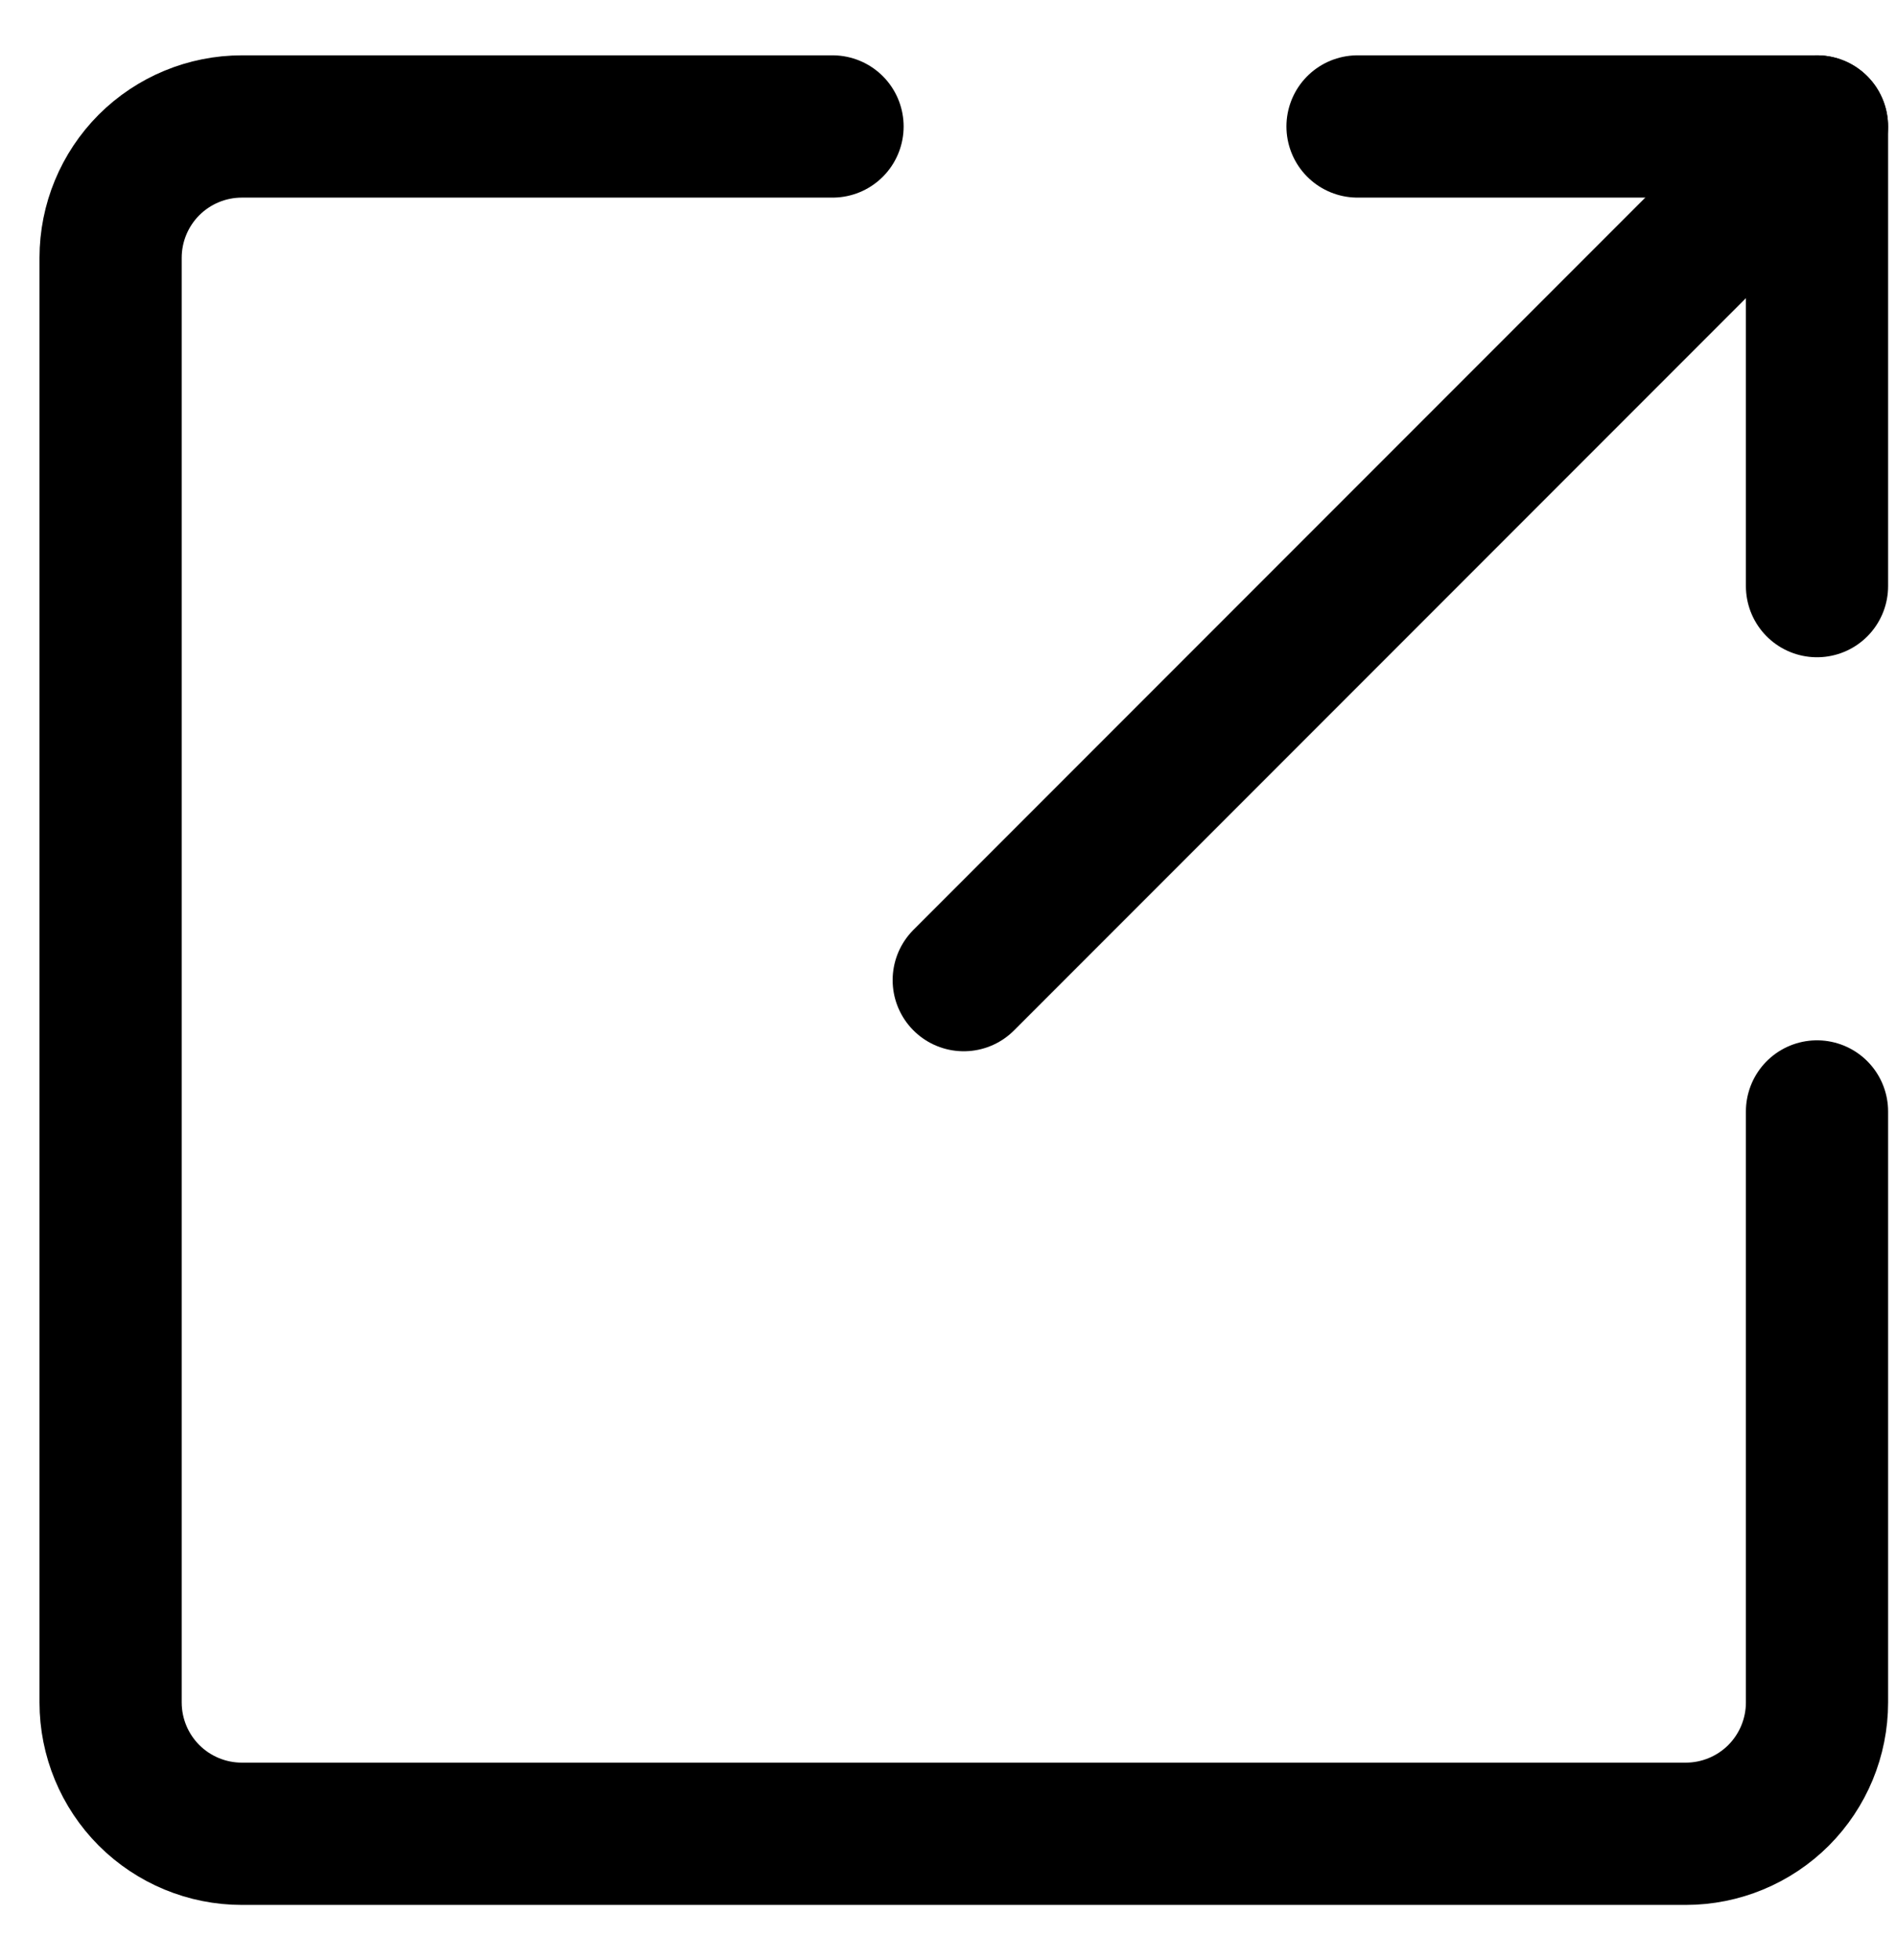
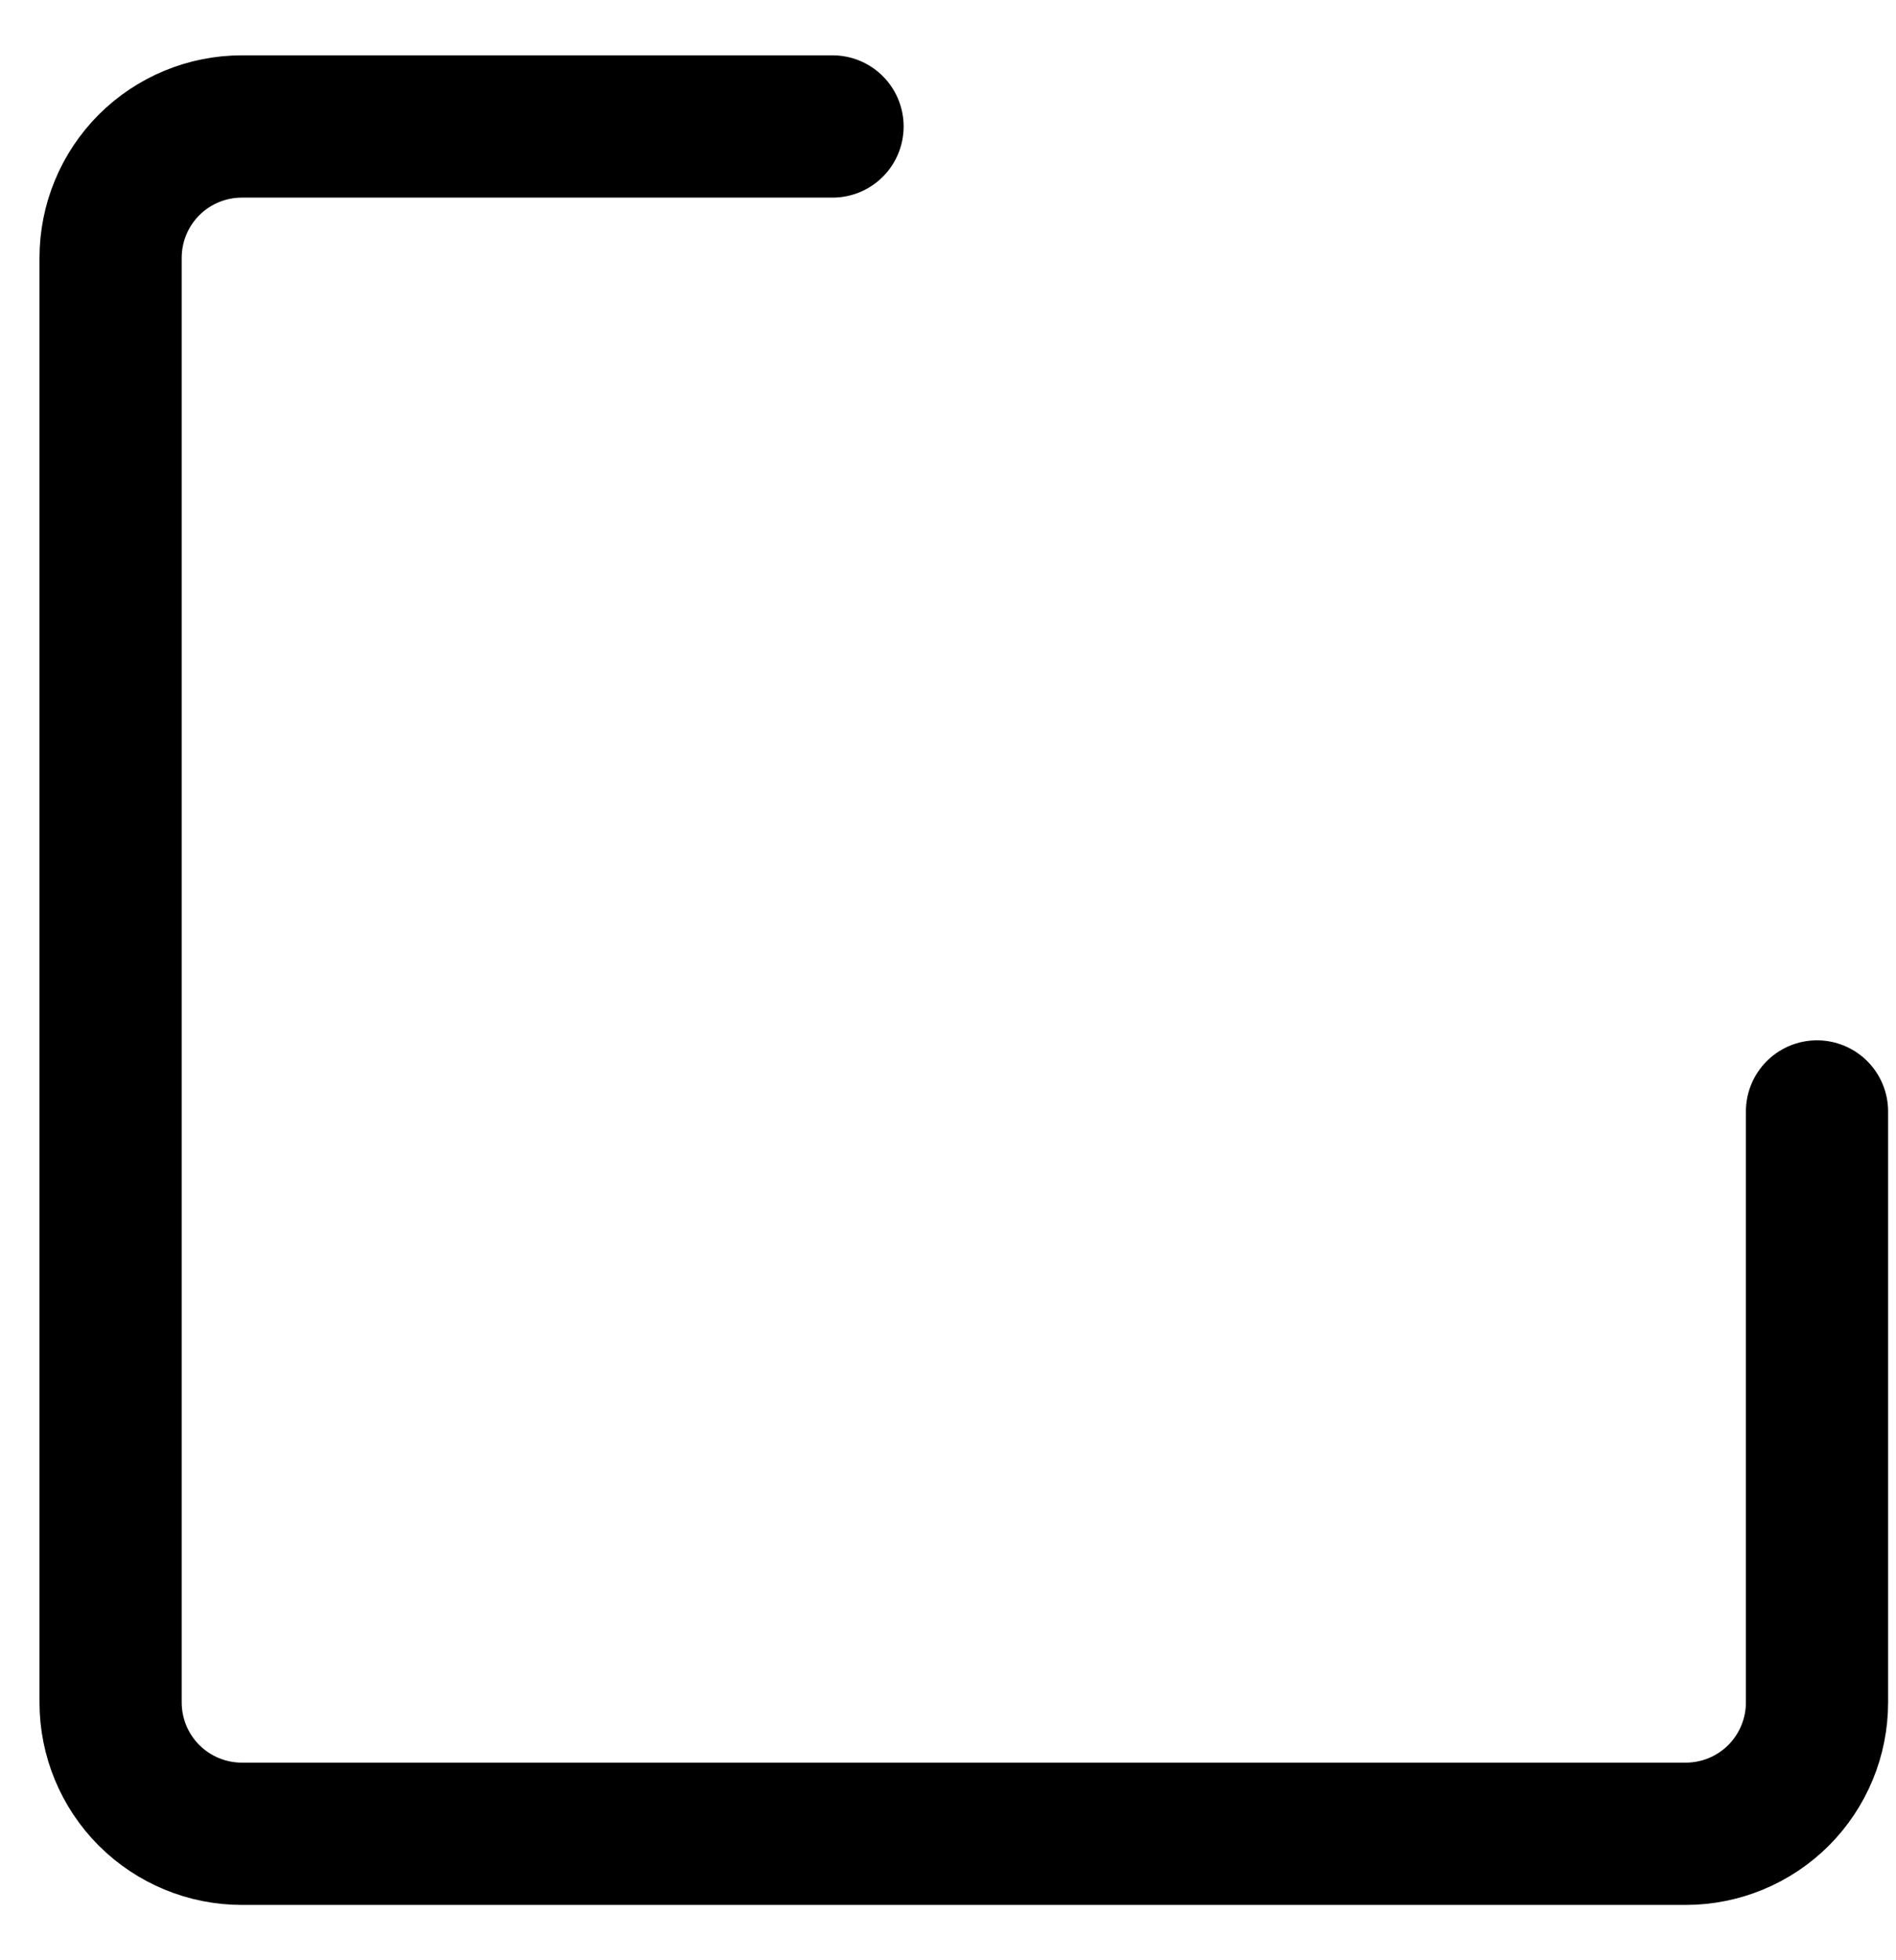
<svg xmlns="http://www.w3.org/2000/svg" width="30" height="31" viewBox="0 0 30 31" fill="none">
  <g id="Group 4533">
    <g id="expand-window-2--expand-small-bigger-retract-smaller-big">
      <path id="Vector" d="M28.75 17.577V26.923C28.75 27.474 28.531 28.002 28.142 28.392C27.752 28.781 27.224 29 26.673 29H3.827C3.276 29 2.748 28.781 2.358 28.392C1.969 28.002 1.75 27.474 1.75 26.923V4.077C1.75 3.526 1.969 2.998 2.358 2.608C2.748 2.219 3.276 2 3.827 2H13.173" stroke="black" stroke-width="2.25" stroke-linecap="round" stroke-linejoin="round" />
-       <path id="Vector_2" d="M21.48 2H28.75V9.269" stroke="black" stroke-width="2.25" stroke-linecap="round" stroke-linejoin="round" />
-       <path id="Vector_3" d="M28.749 2L15.249 15.5" stroke="black" stroke-width="2.25" stroke-linecap="round" stroke-linejoin="round" />
    </g>
  </g>
</svg>